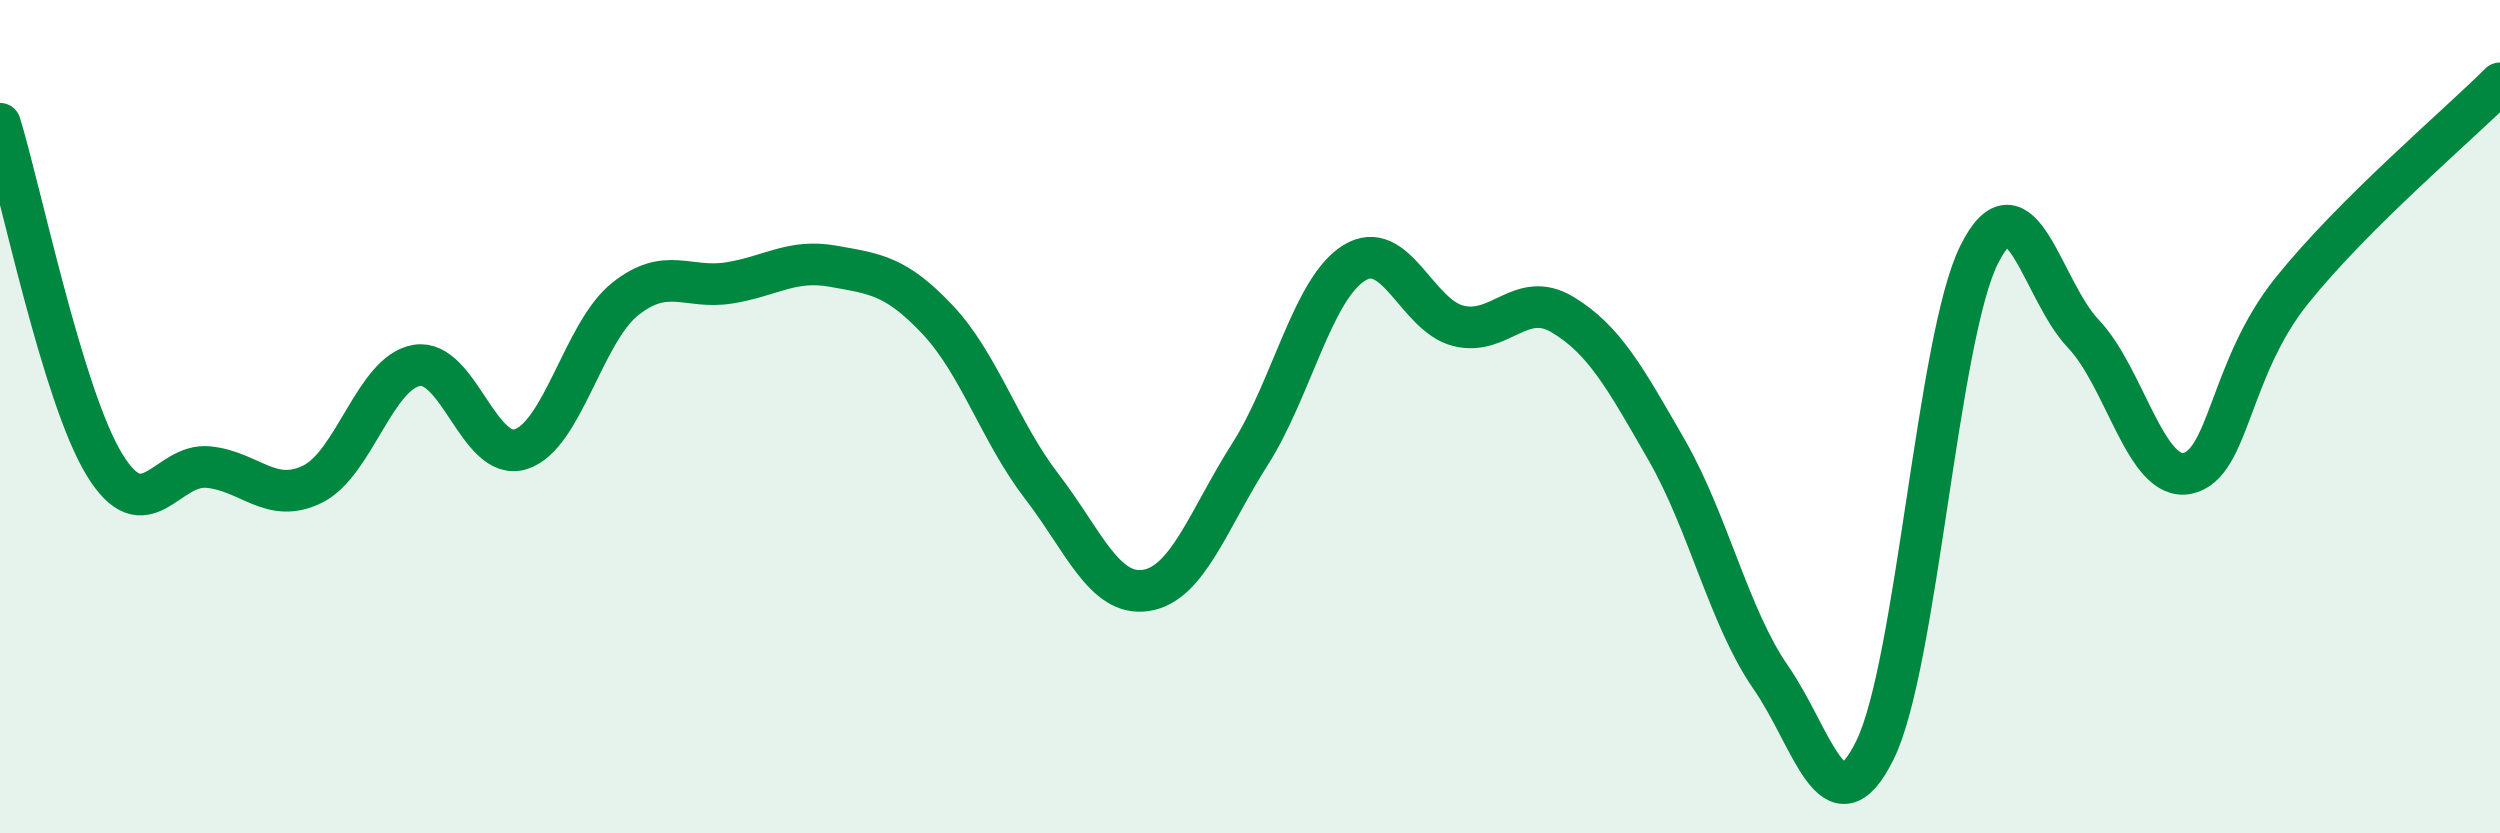
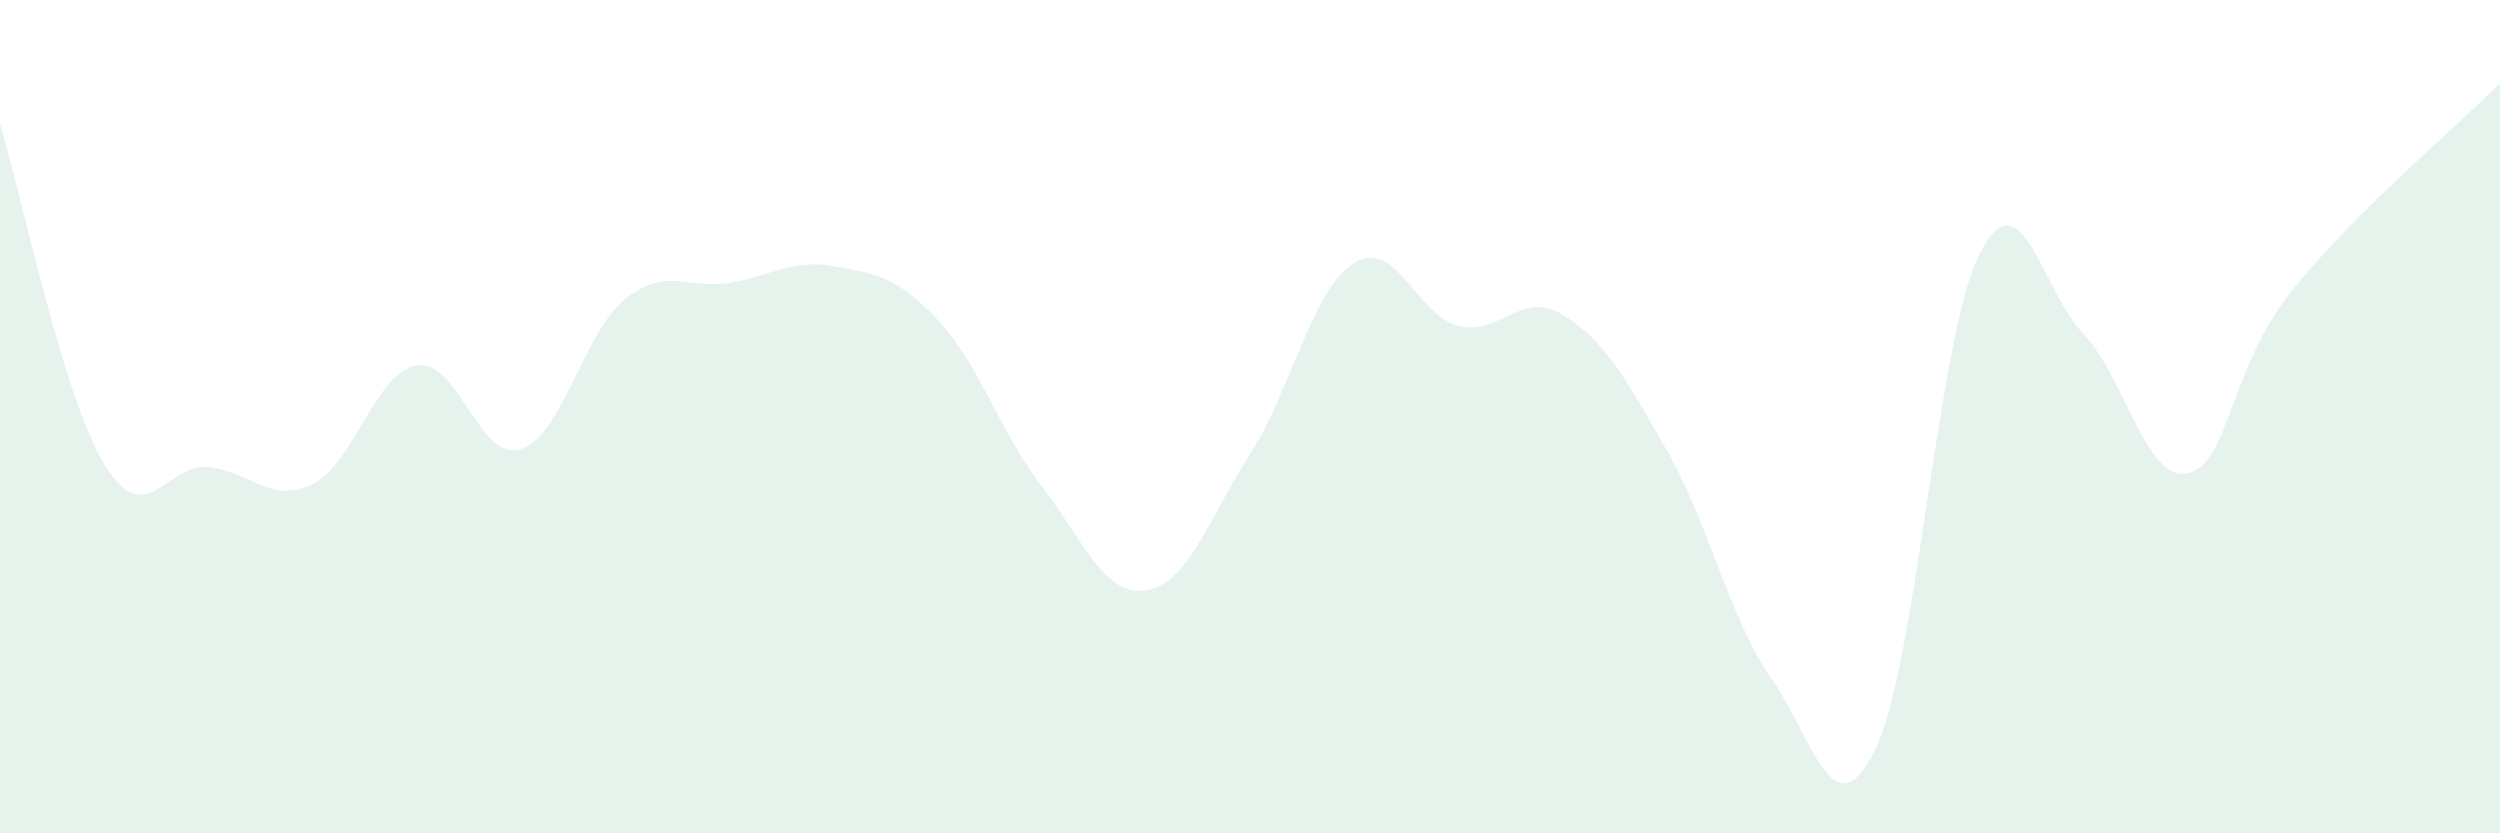
<svg xmlns="http://www.w3.org/2000/svg" width="60" height="20" viewBox="0 0 60 20">
  <path d="M 0,2.97 C 0.5,4.6 1.5,9.49 2.5,11.14 C 3.5,12.79 4,11.11 5,11.21 C 6,11.31 6.5,12.11 7.5,11.62 C 8.5,11.13 9,8.94 10,8.77 C 11,8.6 11.5,11.1 12.5,10.78 C 13.5,10.46 14,7.98 15,7.18 C 16,6.38 16.5,6.95 17.5,6.79 C 18.5,6.63 19,6.21 20,6.39 C 21,6.57 21.5,6.61 22.5,7.67 C 23.5,8.73 24,10.37 25,11.67 C 26,12.97 26.5,14.32 27.5,14.17 C 28.5,14.02 29,12.47 30,10.9 C 31,9.33 31.5,6.93 32.5,6.31 C 33.5,5.69 34,7.57 35,7.82 C 36,8.07 36.5,6.95 37.5,7.55 C 38.5,8.15 39,9.06 40,10.8 C 41,12.54 41.5,14.82 42.5,16.26 C 43.5,17.7 44,20.03 45,18 C 46,15.97 46.5,8.11 47.5,6.11 C 48.5,4.11 49,6.96 50,8.01 C 51,9.06 51.5,11.57 52.5,11.36 C 53.5,11.15 53.5,8.85 55,6.98 C 56.5,5.11 59,3 60,2L60 20L0 20Z" fill="#008740" opacity="0.1" stroke-linecap="round" stroke-linejoin="round" />
-   <path d="M 0,2.97 C 0.5,4.6 1.5,9.49 2.5,11.14 C 3.5,12.79 4,11.11 5,11.21 C 6,11.31 6.5,12.11 7.5,11.62 C 8.5,11.13 9,8.94 10,8.77 C 11,8.6 11.5,11.1 12.5,10.78 C 13.5,10.46 14,7.98 15,7.18 C 16,6.38 16.5,6.95 17.5,6.79 C 18.5,6.63 19,6.21 20,6.39 C 21,6.57 21.5,6.61 22.5,7.67 C 23.5,8.73 24,10.37 25,11.67 C 26,12.97 26.5,14.32 27.5,14.17 C 28.5,14.02 29,12.47 30,10.9 C 31,9.33 31.5,6.93 32.5,6.31 C 33.5,5.69 34,7.57 35,7.82 C 36,8.07 36.5,6.95 37.5,7.55 C 38.5,8.15 39,9.06 40,10.8 C 41,12.54 41.5,14.82 42.5,16.26 C 43.5,17.7 44,20.03 45,18 C 46,15.97 46.5,8.11 47.5,6.11 C 48.5,4.11 49,6.96 50,8.01 C 51,9.06 51.5,11.57 52.5,11.36 C 53.5,11.15 53.5,8.85 55,6.98 C 56.5,5.11 59,3 60,2" stroke="#008740" stroke-width="1" fill="none" stroke-linecap="round" stroke-linejoin="round" />
</svg>